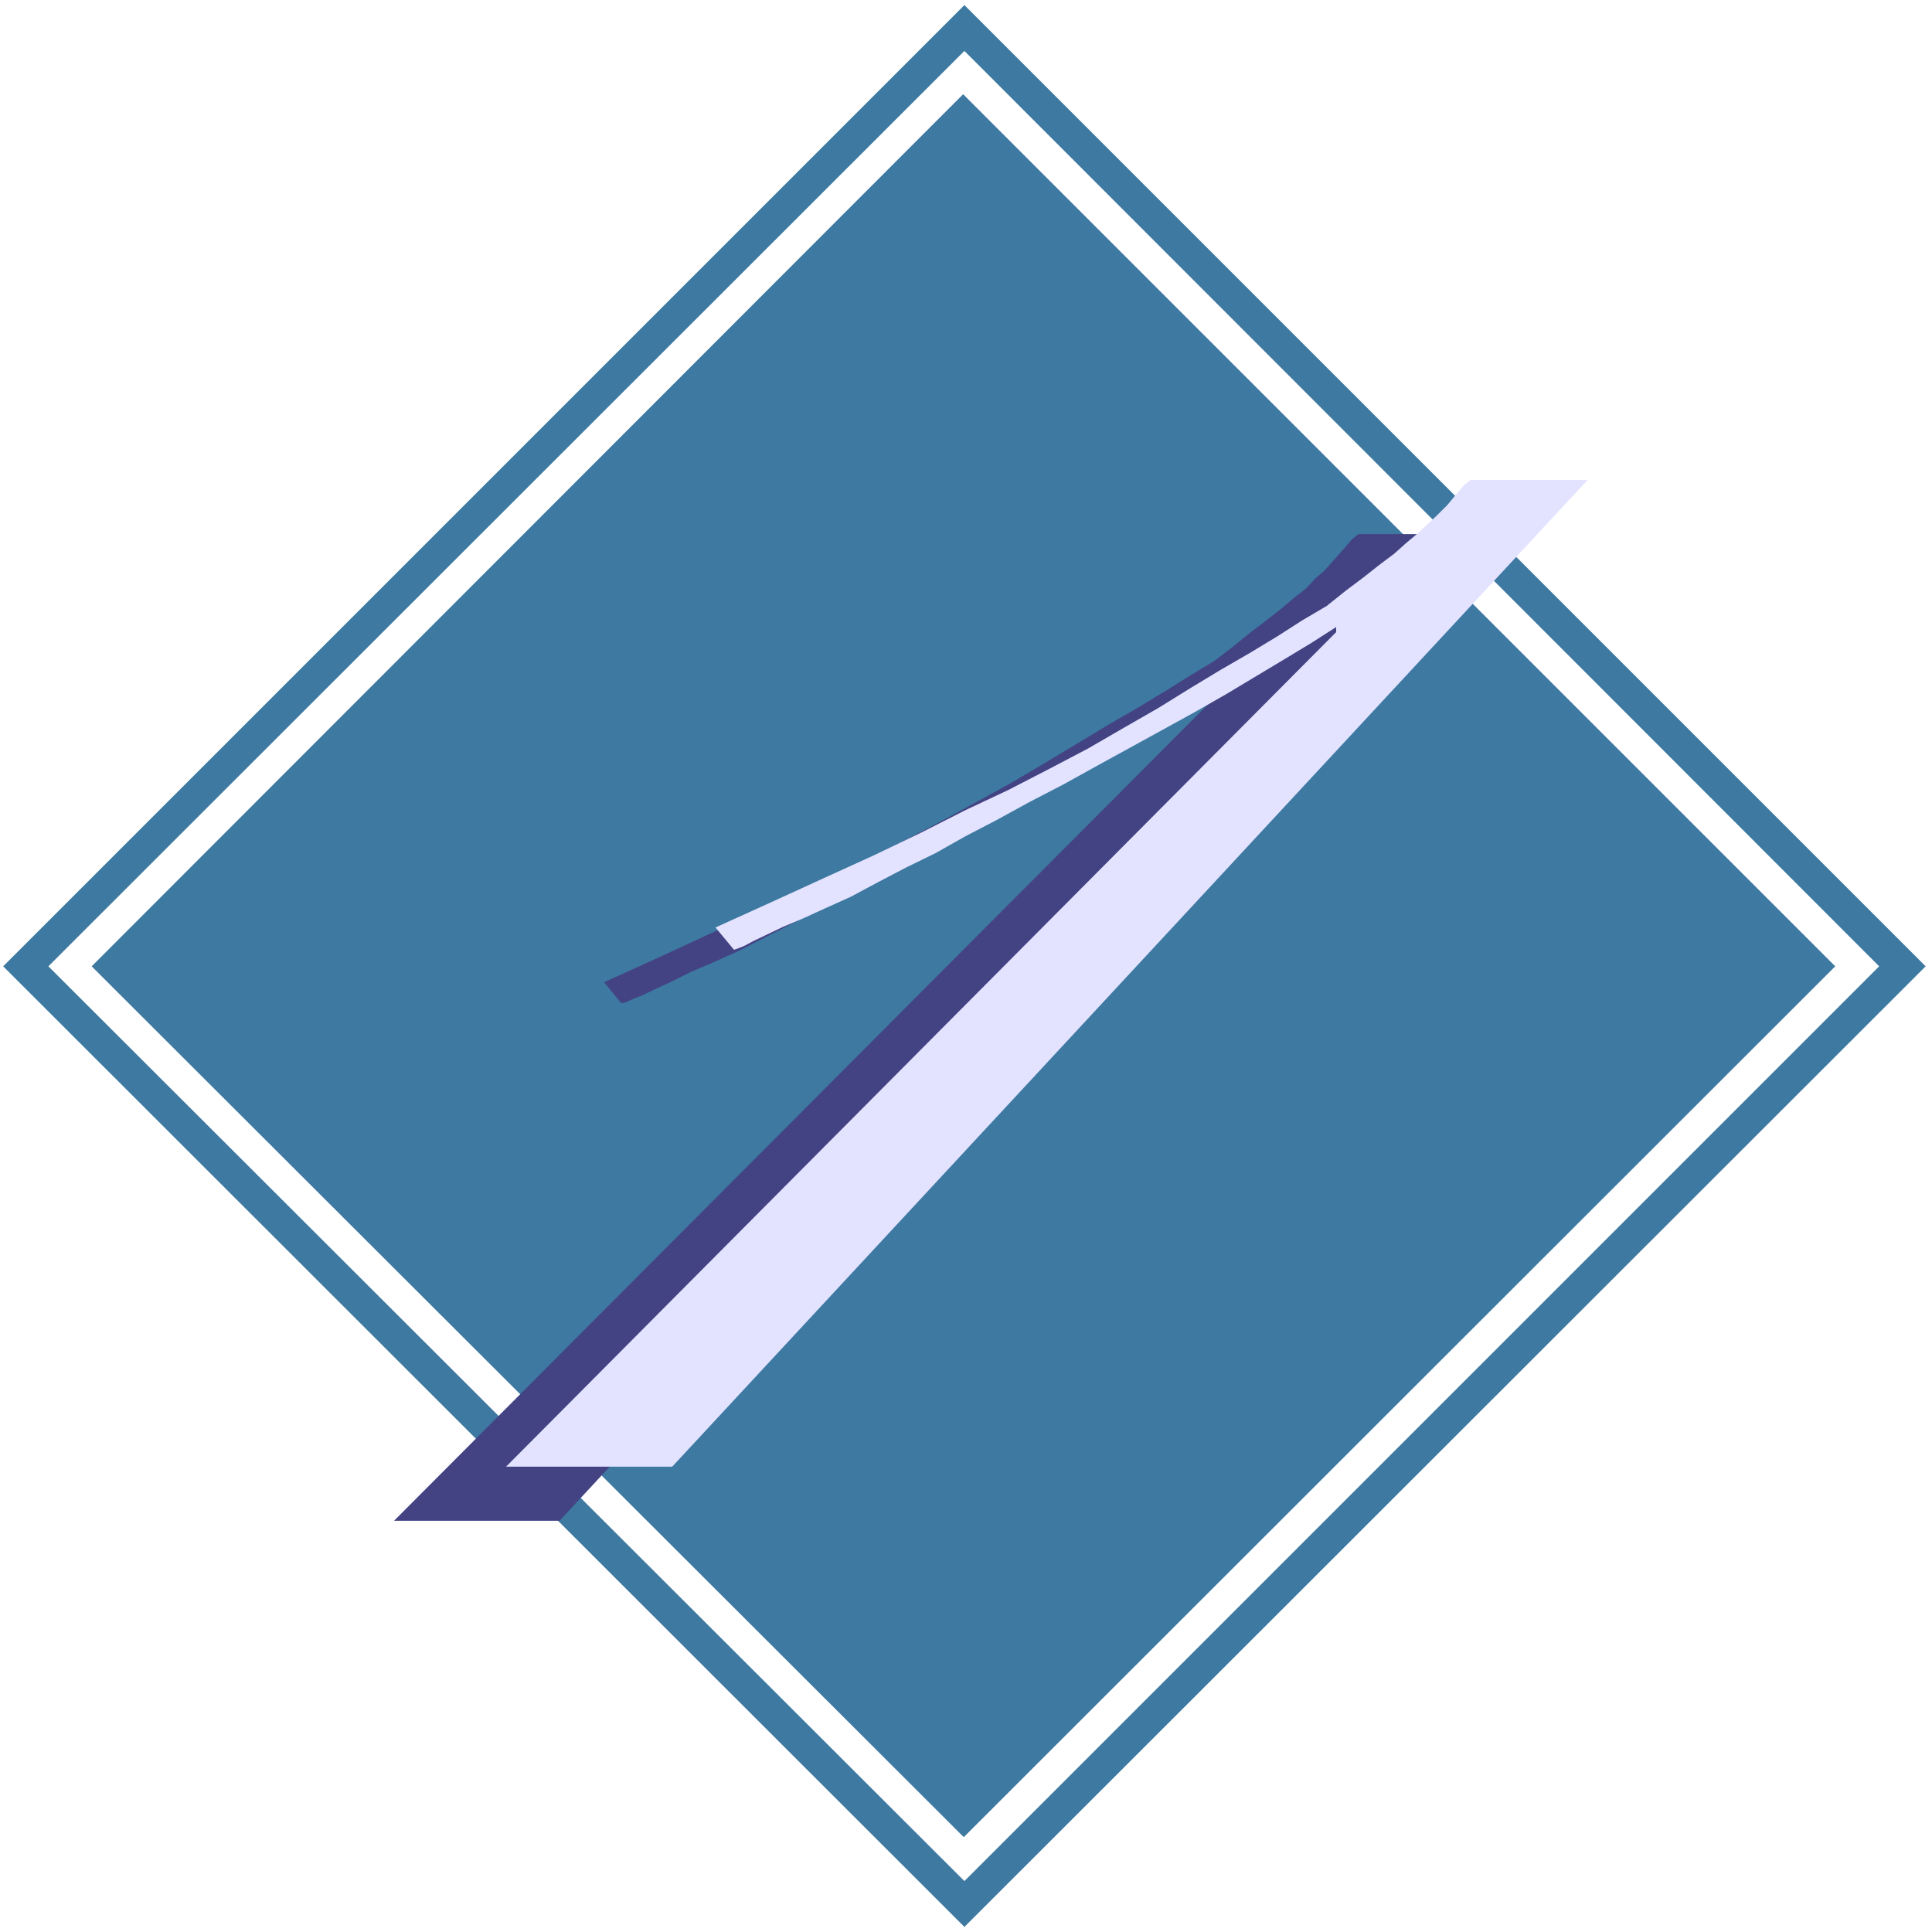
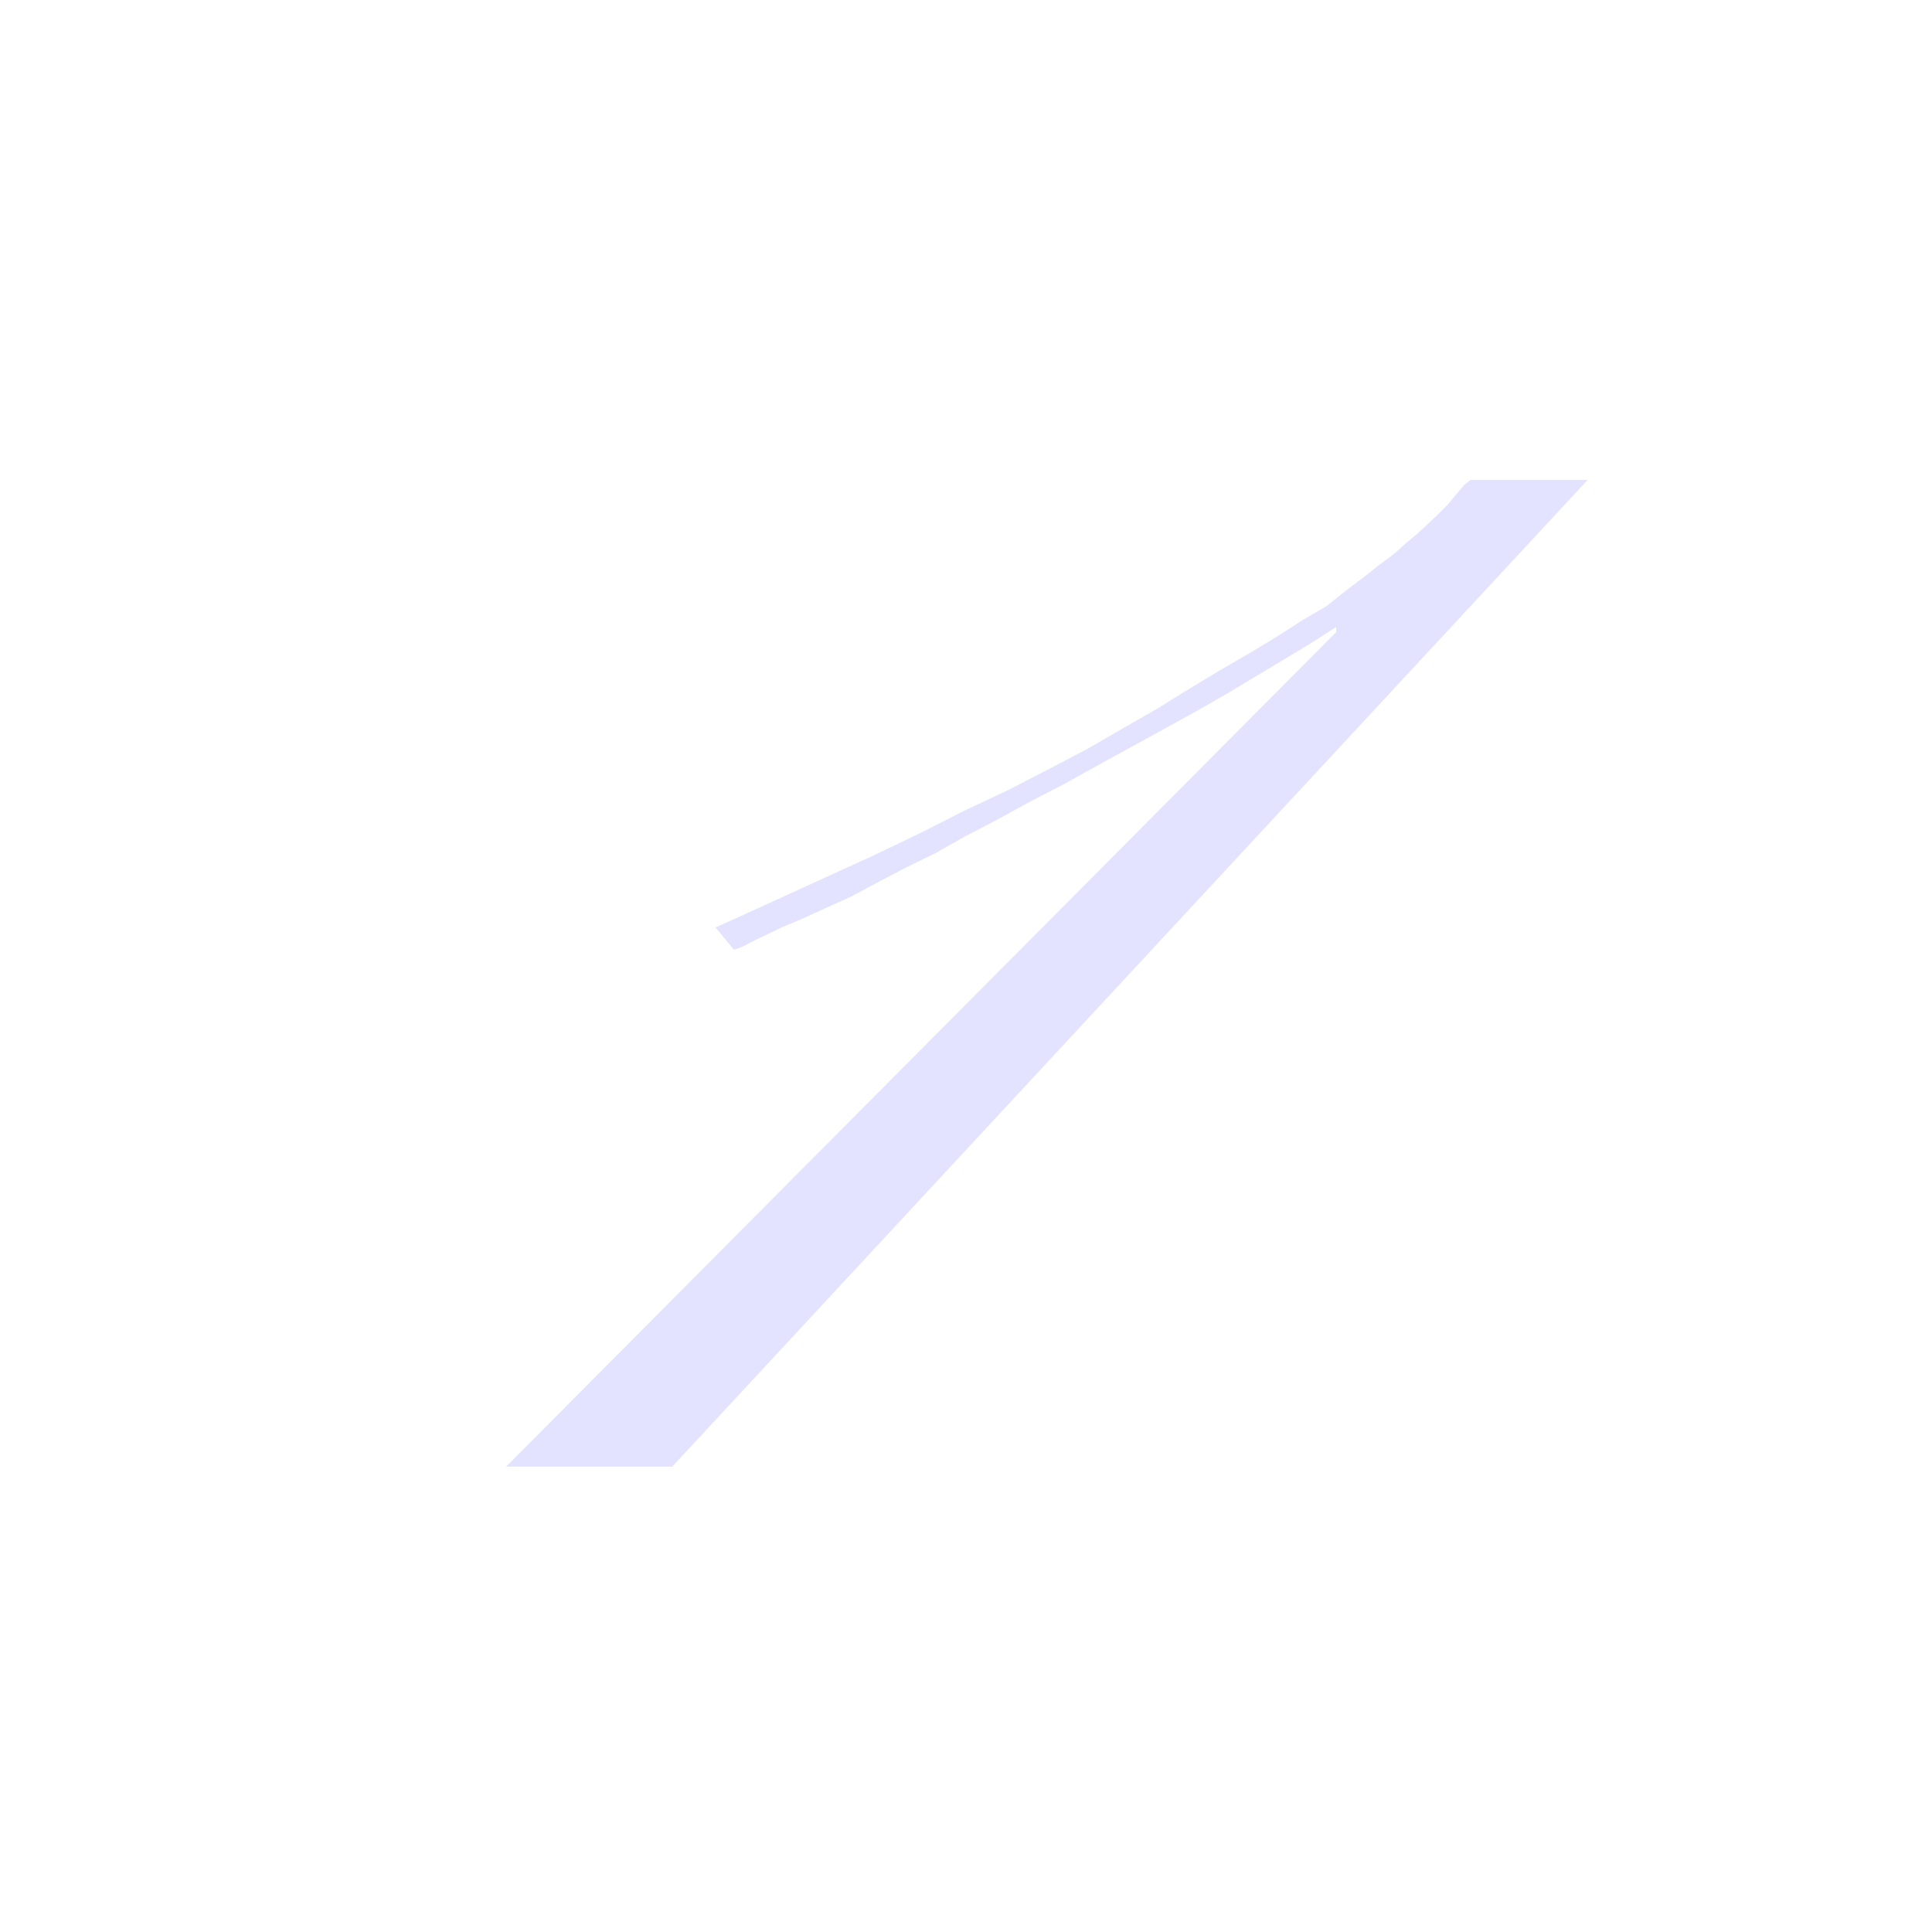
<svg xmlns="http://www.w3.org/2000/svg" fill-rule="evenodd" height="490.455" preserveAspectRatio="none" stroke-linecap="round" viewBox="0 0 3035 3035" width="490.455">
  <style>.brush1{fill:#3d79a1}.pen1{stroke:none}</style>
-   <path class="pen1 brush1" d="M2952 1518 1515 80 76 1518l1439 1437 1437-1437h73L1515 3027 5 1518 1515 8l1510 1510h-73z" />
-   <path class="pen1 brush1" d="M144 1518 1513 148l1370 1370-1369 1368L144 1518z" />
-   <path class="pen1" style="fill:#434383" d="M2134 839h183L879 2389H619l1305-1309v-10l-41 26-43 25-44 27-46 27-48 28-50 28-50 27-52 28-54 31-53 28-51 28-50 27-49 25-45 24-45 23-43 22-40 18-35 15-30 15-26 12-21 10-15 6-11 5-6 1-27-33 86-39 82-38 80-37 74-36 71-33 68-34 63-33 59-32 58-32 54-32 50-30 48-29 45-26 43-26 40-25 38-23 30-23 27-22 25-19 23-18 20-17 18-14 15-16 14-12 17-19 15-17 12-14 10-8z" />
  <path class="pen1" style="fill:#e3e3ff" d="M2310 754h184L1056 2304H795L2099 993v-8l-39 25-43 26-45 27-45 27-49 28-49 27-51 28-51 28-56 31-54 28-51 28-50 26-46 26-47 23-44 23-43 23-40 18-35 16-31 13-25 12-21 10-15 8-10 4-6 2-29-35 86-39 83-38 79-36 75-36 69-35 68-32 64-33 61-32 57-33 54-31 50-31 48-29 45-26 43-26 39-25 39-23 30-24 28-21 24-19 24-18 19-17 18-15 16-15 14-13 17-17 14-17 12-14 10-8z" />
</svg>